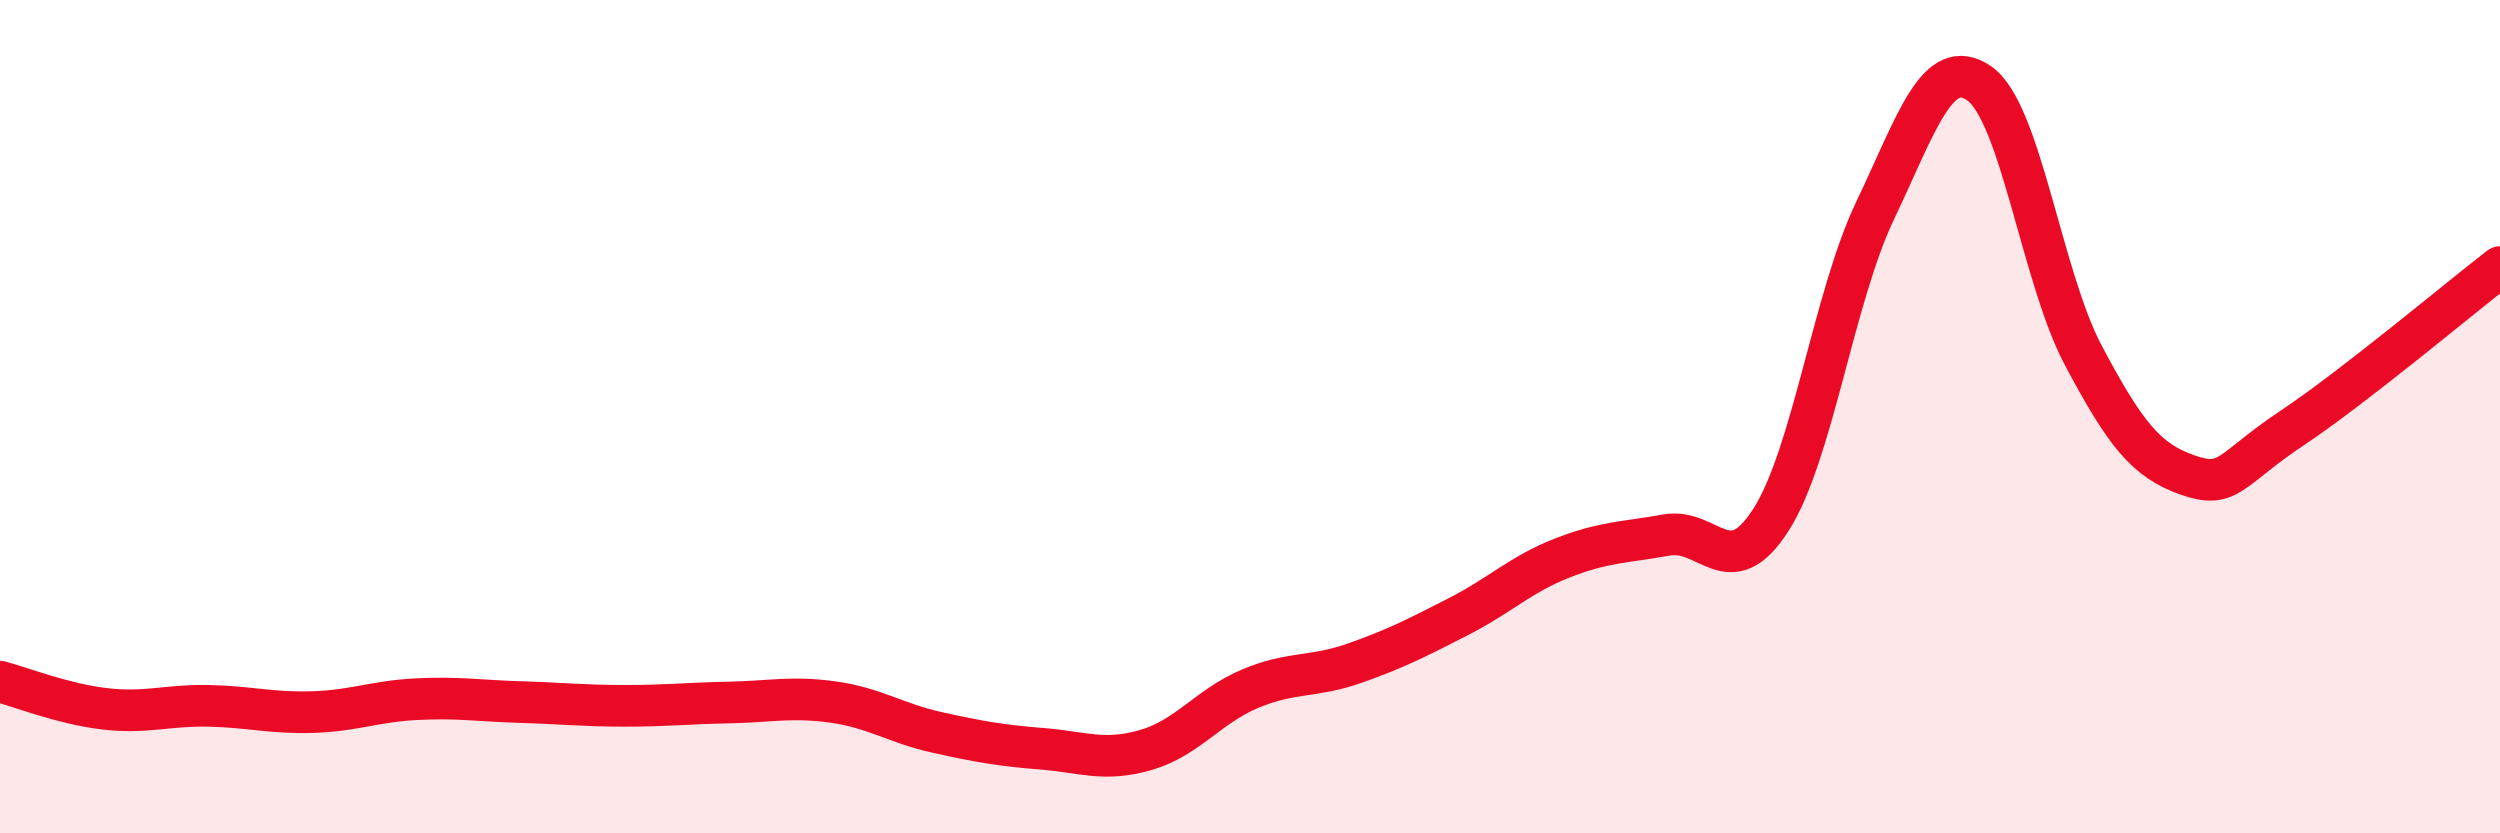
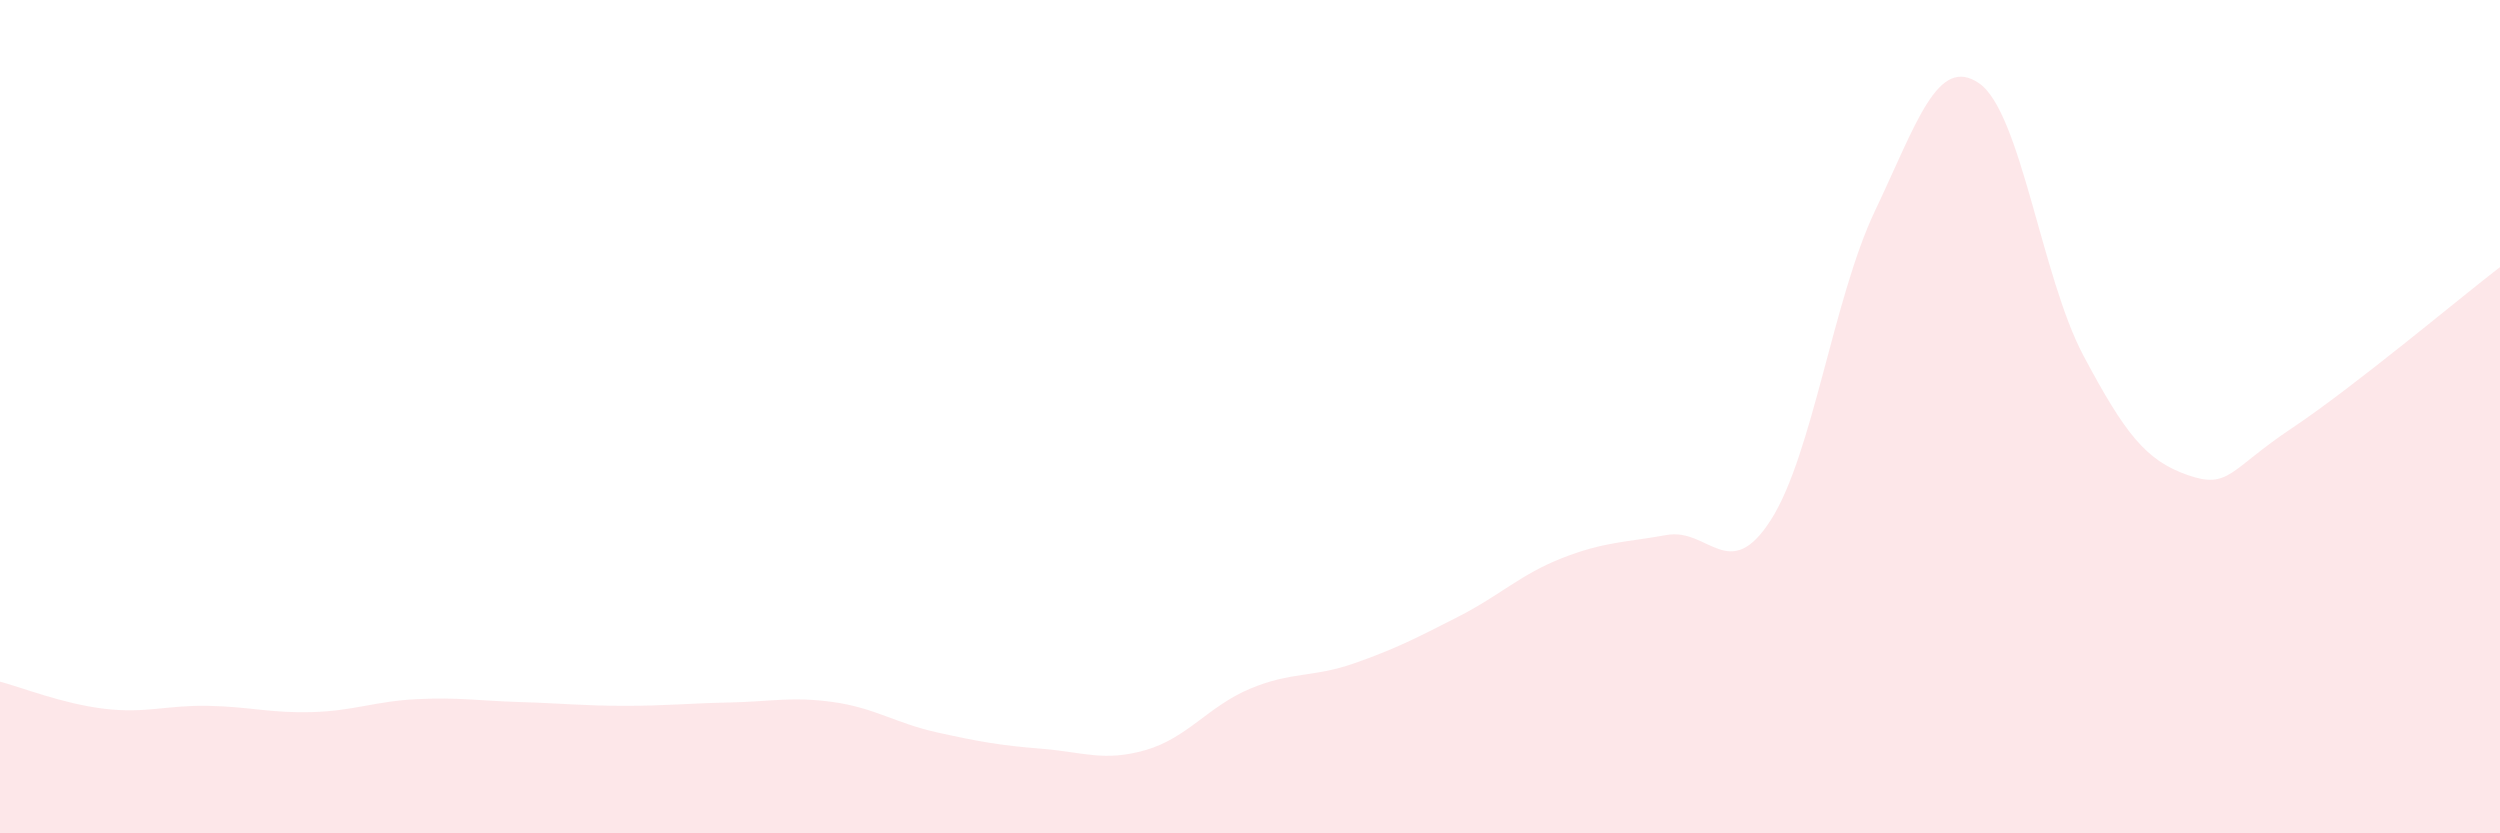
<svg xmlns="http://www.w3.org/2000/svg" width="60" height="20" viewBox="0 0 60 20">
  <path d="M 0,16.36 C 0.5,16.49 1.5,16.89 2.5,17.01 C 3.5,17.13 4,16.92 5,16.94 C 6,16.96 6.5,17.12 7.5,17.09 C 8.5,17.06 9,16.83 10,16.78 C 11,16.73 11.5,16.82 12.5,16.85 C 13.5,16.88 14,16.94 15,16.94 C 16,16.94 16.5,16.88 17.5,16.86 C 18.5,16.84 19,16.71 20,16.85 C 21,16.99 21.5,17.36 22.5,17.58 C 23.5,17.8 24,17.89 25,17.97 C 26,18.05 26.5,18.29 27.5,18 C 28.5,17.71 29,16.95 30,16.53 C 31,16.11 31.5,16.27 32.5,15.92 C 33.5,15.57 34,15.31 35,14.8 C 36,14.29 36.5,13.78 37.5,13.39 C 38.5,13 39,13.02 40,12.84 C 41,12.66 41.5,14.04 42.5,12.48 C 43.5,10.92 44,7.16 45,5.06 C 46,2.96 46.5,1.31 47.5,2 C 48.5,2.69 49,6.65 50,8.53 C 51,10.41 51.5,11.05 52.5,11.4 C 53.5,11.75 53.5,11.28 55,10.28 C 56.5,9.28 59,7.18 60,6.41L60 20L0 20Z" fill="#EB0A25" opacity="0.1" stroke-linecap="round" stroke-linejoin="round" />
-   <path d="M 0,16.36 C 0.5,16.49 1.5,16.89 2.5,17.01 C 3.5,17.13 4,16.92 5,16.94 C 6,16.96 6.5,17.12 7.5,17.09 C 8.5,17.06 9,16.83 10,16.78 C 11,16.73 11.5,16.82 12.5,16.85 C 13.5,16.88 14,16.94 15,16.94 C 16,16.94 16.5,16.88 17.5,16.86 C 18.5,16.84 19,16.71 20,16.85 C 21,16.99 21.5,17.36 22.5,17.58 C 23.5,17.8 24,17.89 25,17.97 C 26,18.05 26.5,18.29 27.5,18 C 28.5,17.71 29,16.95 30,16.53 C 31,16.11 31.5,16.27 32.5,15.92 C 33.5,15.57 34,15.31 35,14.8 C 36,14.29 36.5,13.78 37.5,13.39 C 38.5,13 39,13.02 40,12.84 C 41,12.66 41.5,14.04 42.5,12.48 C 43.5,10.92 44,7.16 45,5.06 C 46,2.96 46.5,1.31 47.5,2 C 48.5,2.69 49,6.65 50,8.53 C 51,10.41 51.5,11.05 52.5,11.4 C 53.5,11.75 53.5,11.28 55,10.28 C 56.5,9.28 59,7.18 60,6.41" stroke="#EB0A25" stroke-width="1" fill="none" stroke-linecap="round" stroke-linejoin="round" />
</svg>